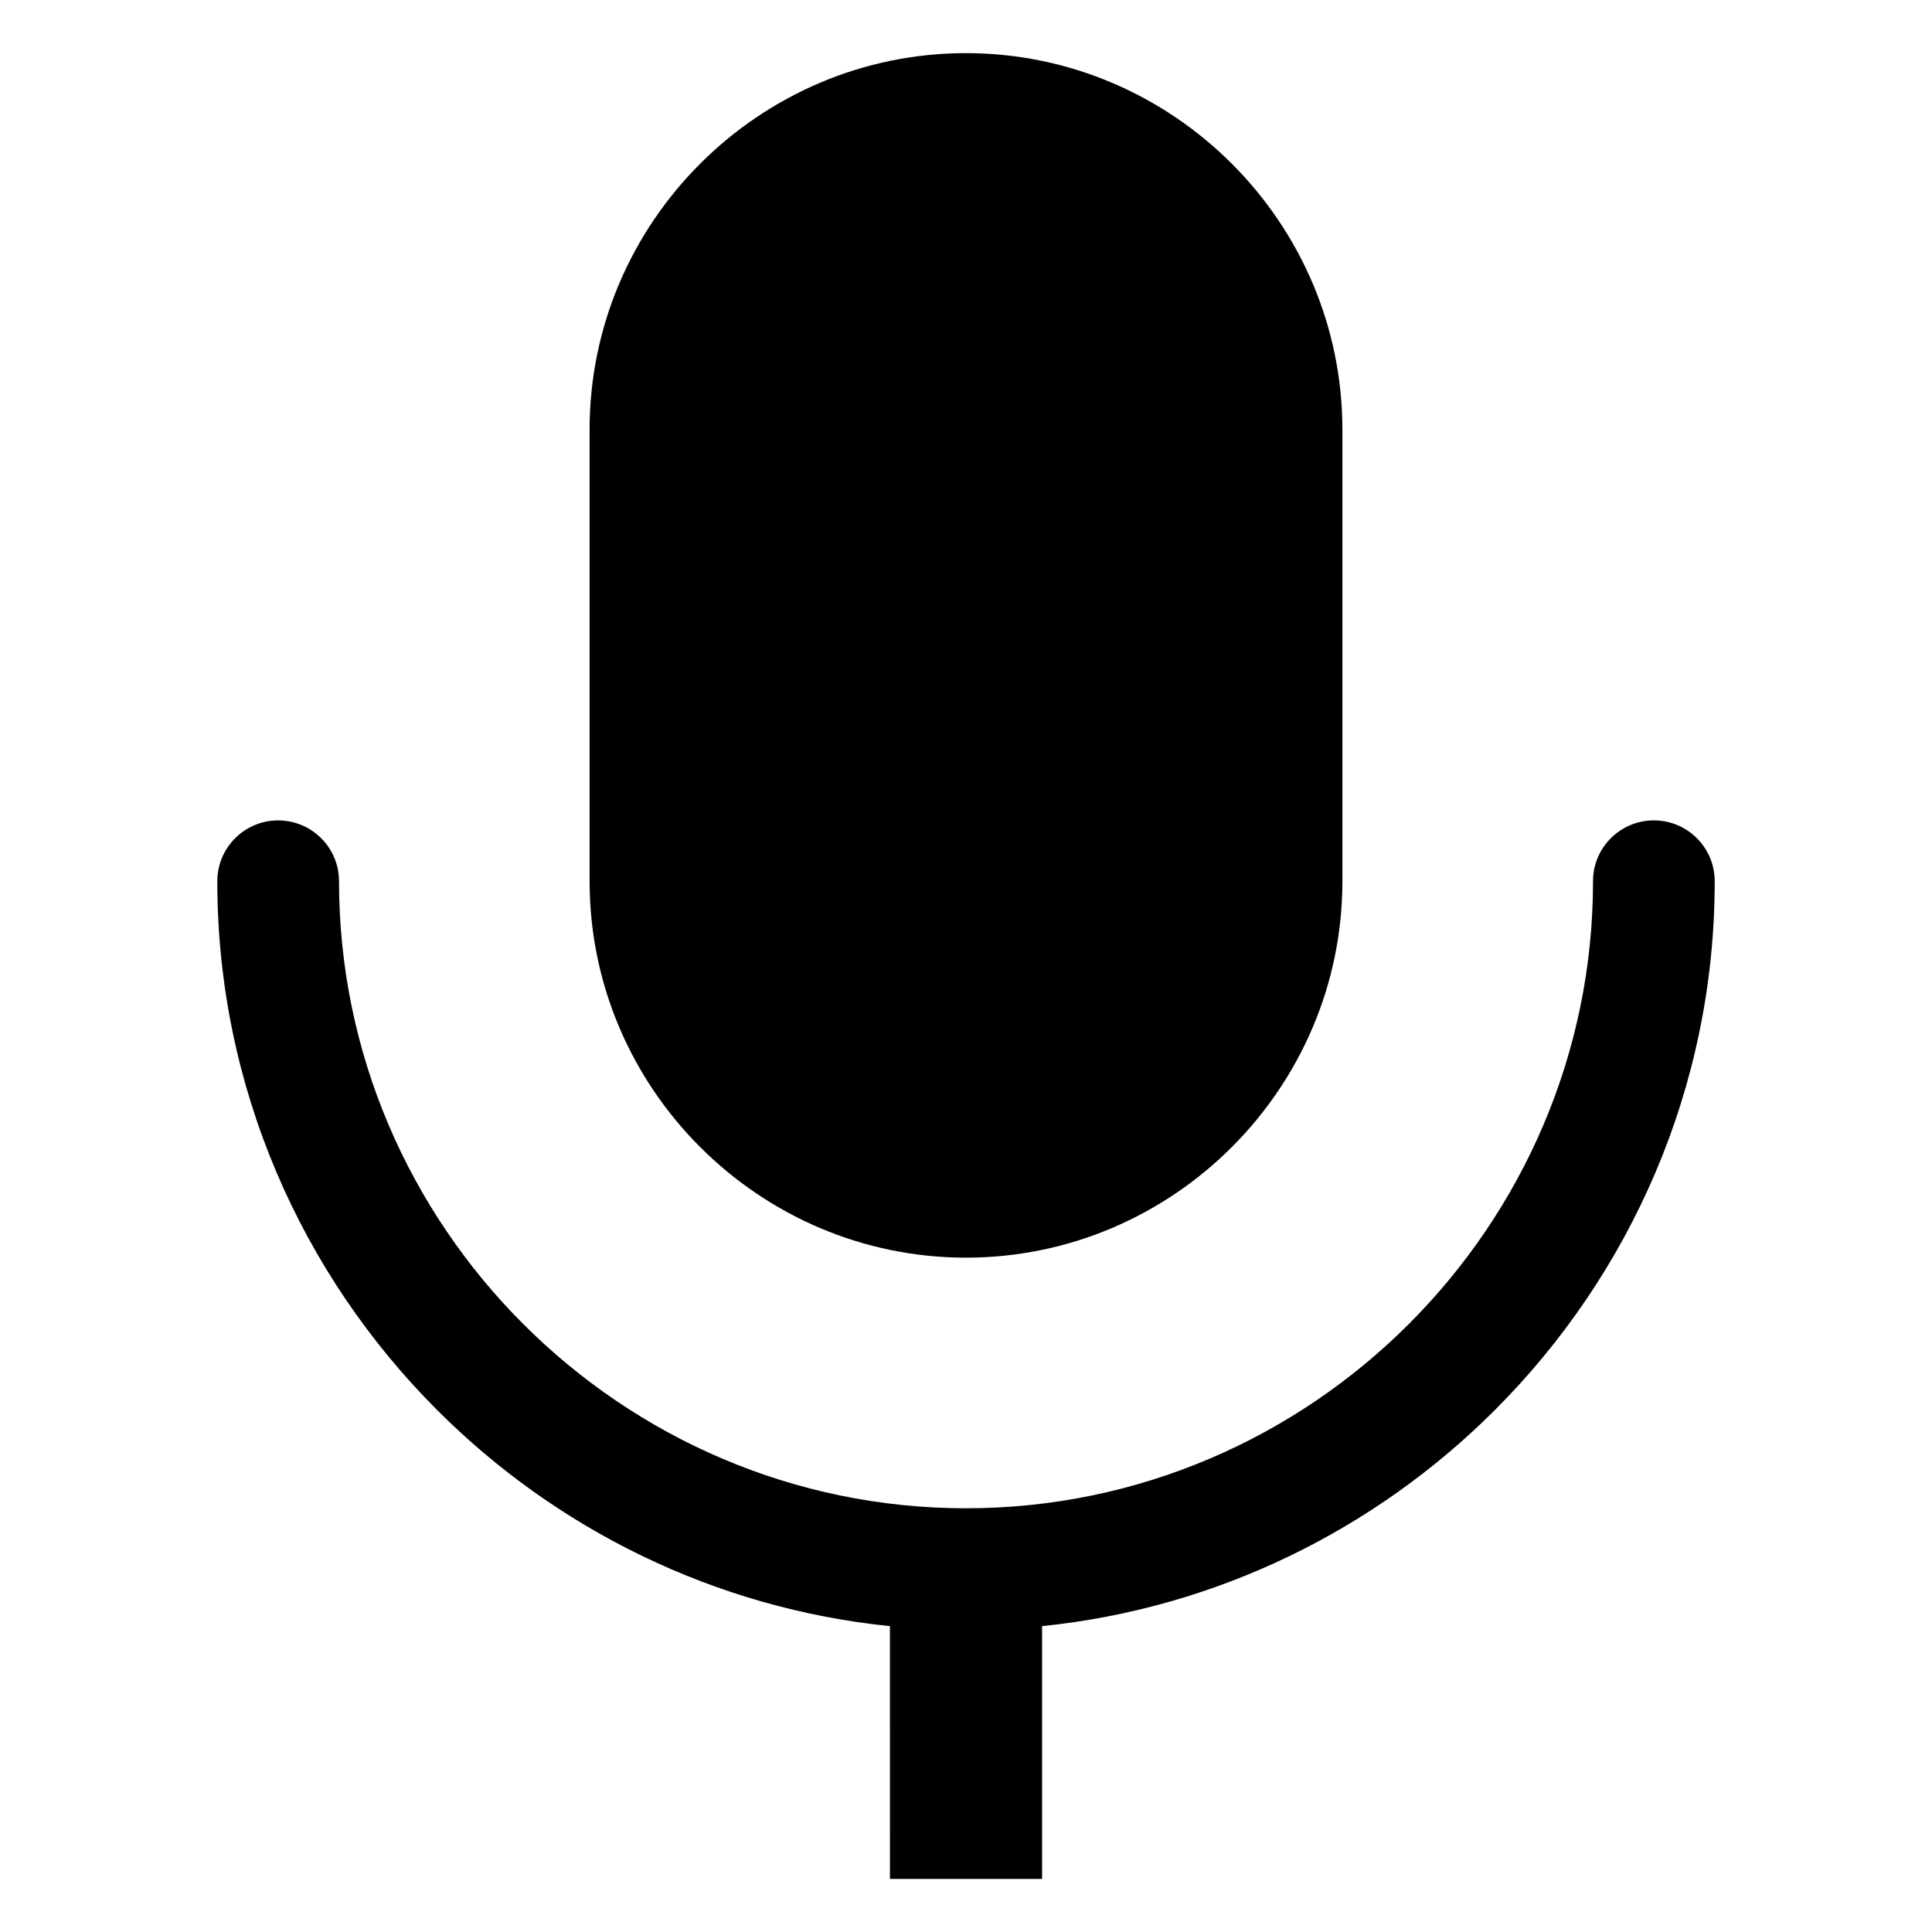
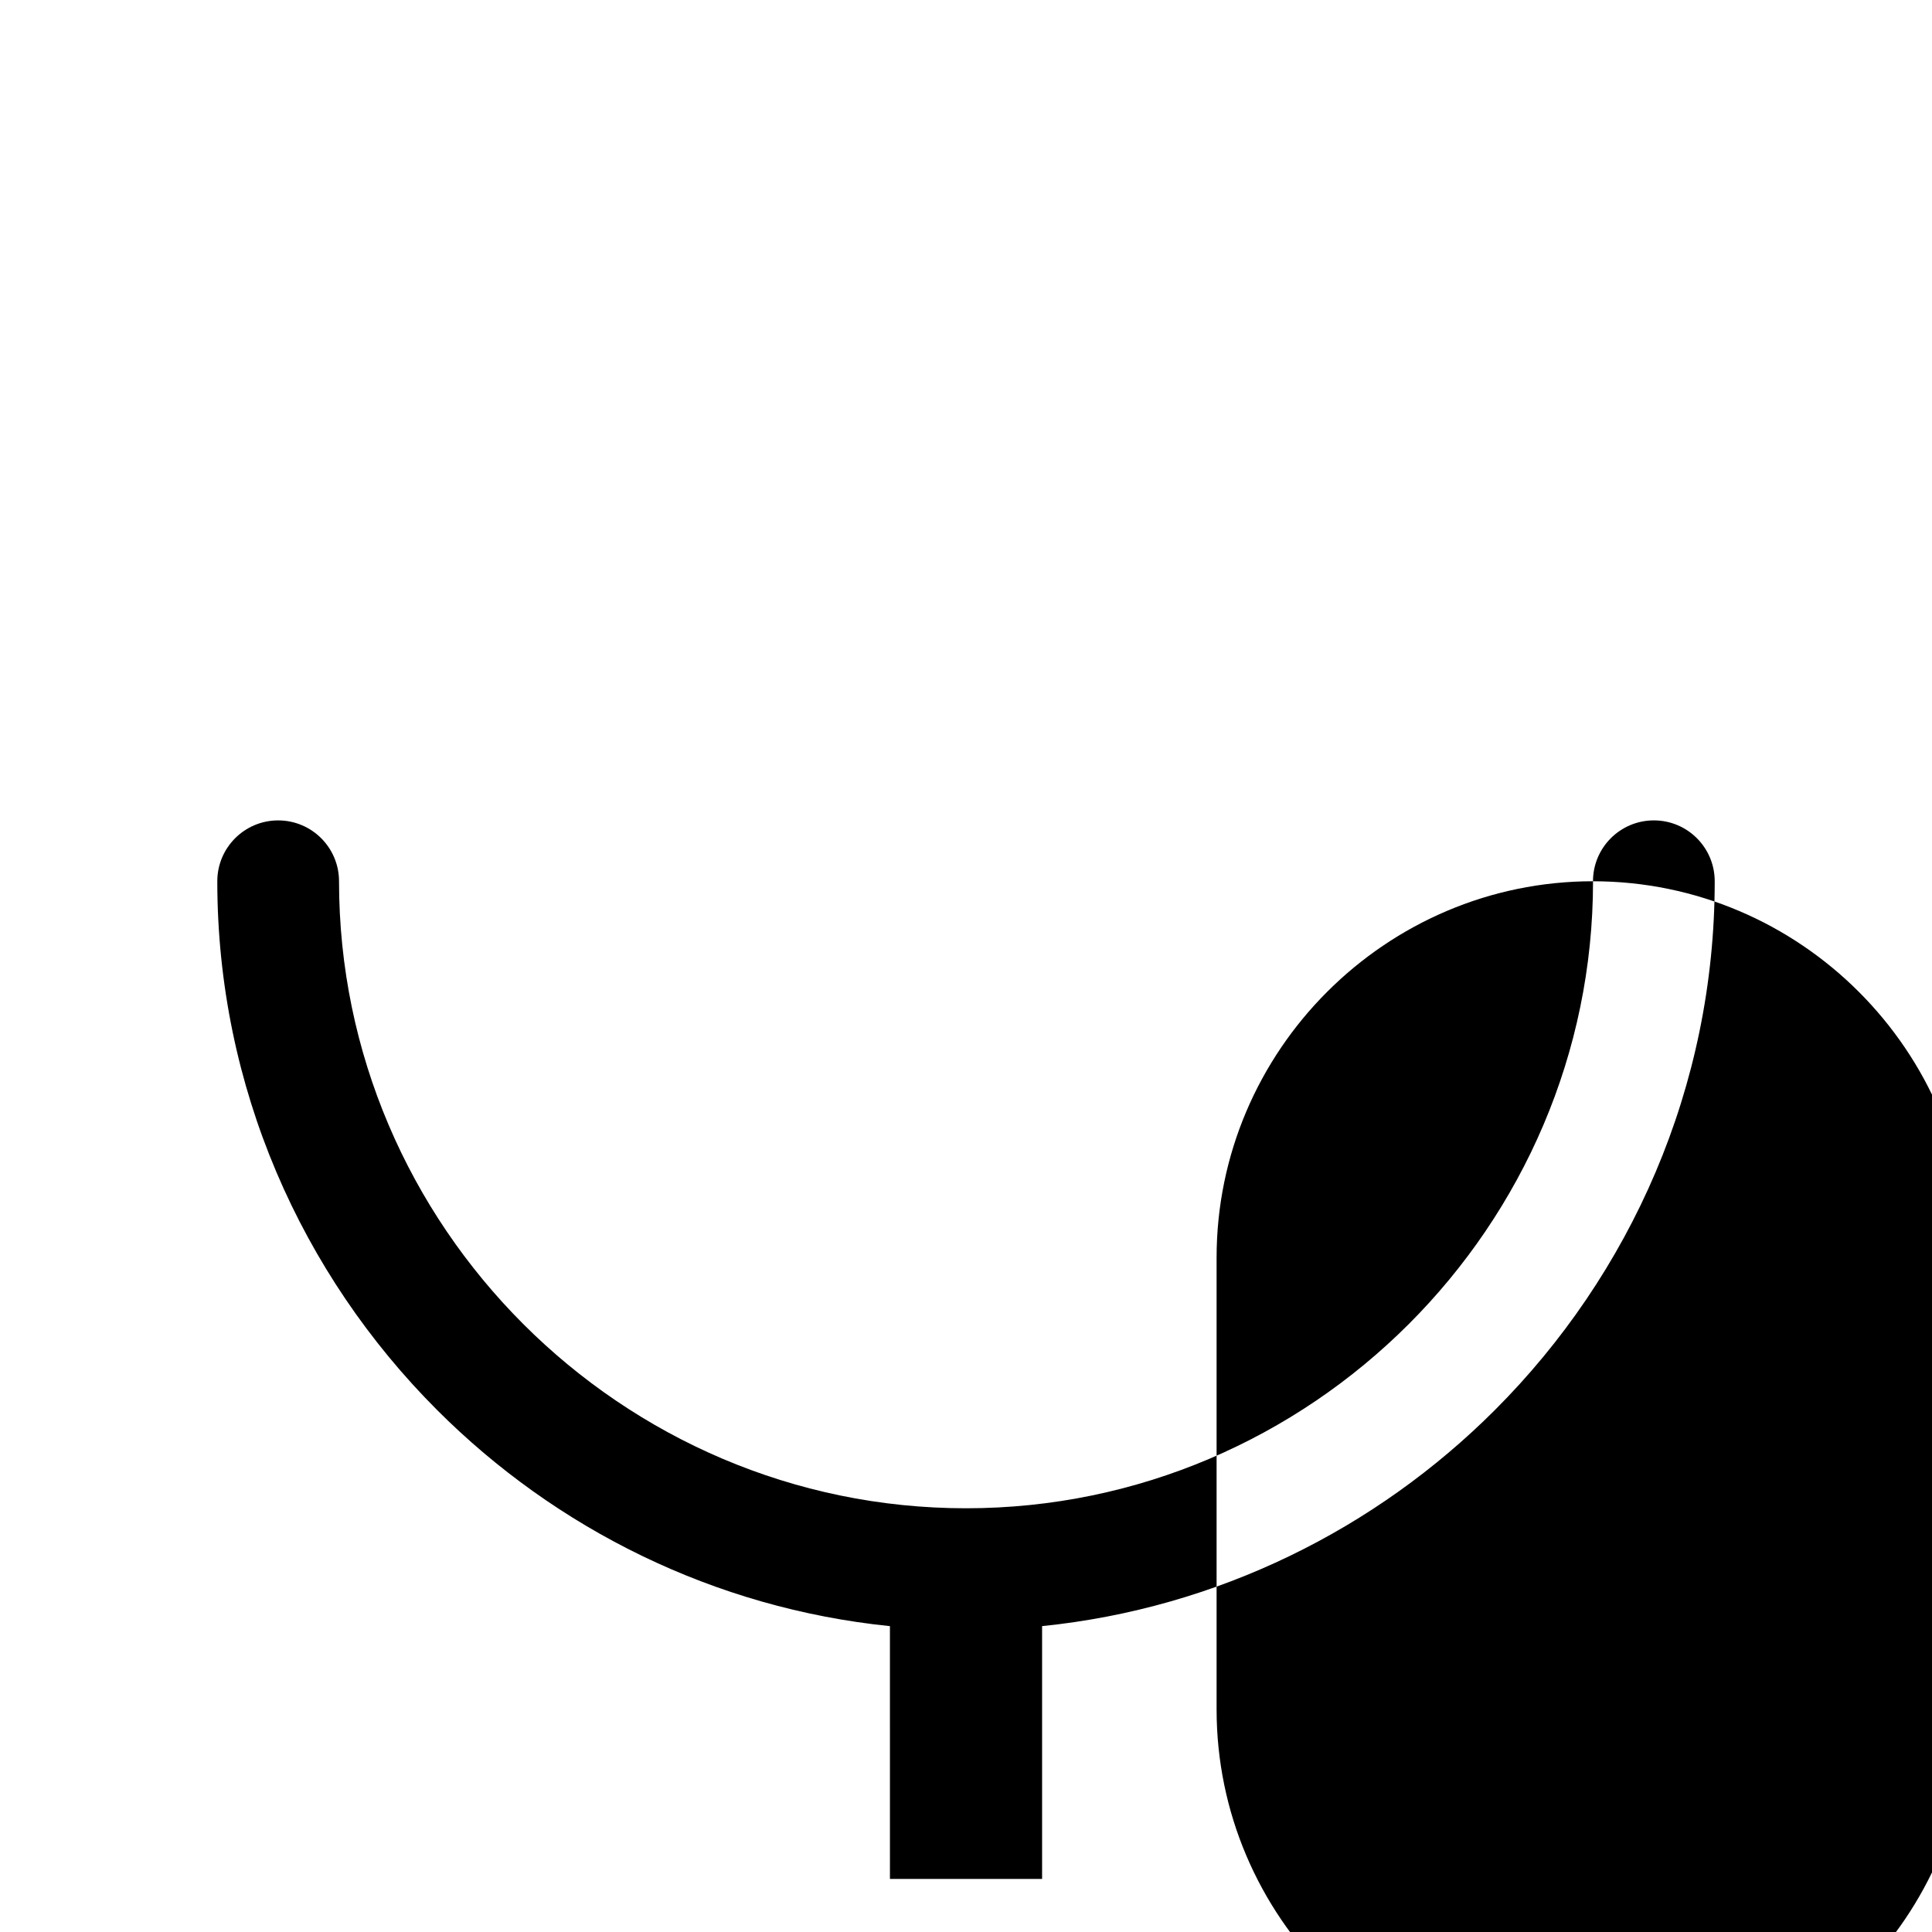
<svg xmlns="http://www.w3.org/2000/svg" fill="#000000" width="800px" height="800px" version="1.1" viewBox="144 144 512 512">
-   <path d="m566.16 377.54c0-8.906 7.223-16.129 16.129-16.129s16.129 7.223 16.129 16.129c0 54.586-22.32 104.2-58.273 140.15-31.473 31.473-73.41 52.496-119.98 57.25v66.992h-40.32l-0.004-66.988c-46.574-4.75-88.512-25.773-119.98-57.25-35.957-35.961-58.273-85.57-58.273-140.15 0-8.906 7.223-16.129 16.129-16.129s16.129 7.223 16.129 16.129c0 45.68 18.699 87.215 48.824 117.34 30.117 30.125 71.66 48.824 117.34 48.824s87.215-18.699 117.34-48.824c30.121-30.121 48.82-71.66 48.82-117.34zm-166.16-219.46c-54.863 0-99.75 44.887-99.75 99.75v119.71c0 54.863 44.887 99.75 99.75 99.75s99.75-44.887 99.75-99.75l-0.004-119.71c0-54.859-44.887-99.746-99.746-99.746z" fill-rule="evenodd" />
+   <path d="m566.16 377.54c0-8.906 7.223-16.129 16.129-16.129s16.129 7.223 16.129 16.129c0 54.586-22.32 104.2-58.273 140.15-31.473 31.473-73.41 52.496-119.98 57.25v66.992h-40.32l-0.004-66.988c-46.574-4.75-88.512-25.773-119.98-57.25-35.957-35.961-58.273-85.57-58.273-140.15 0-8.906 7.223-16.129 16.129-16.129s16.129 7.223 16.129 16.129c0 45.68 18.699 87.215 48.824 117.34 30.117 30.125 71.66 48.824 117.34 48.824s87.215-18.699 117.34-48.824c30.121-30.121 48.82-71.66 48.82-117.34zc-54.863 0-99.75 44.887-99.75 99.75v119.71c0 54.863 44.887 99.75 99.75 99.75s99.75-44.887 99.75-99.75l-0.004-119.71c0-54.859-44.887-99.746-99.746-99.746z" fill-rule="evenodd" />
</svg>